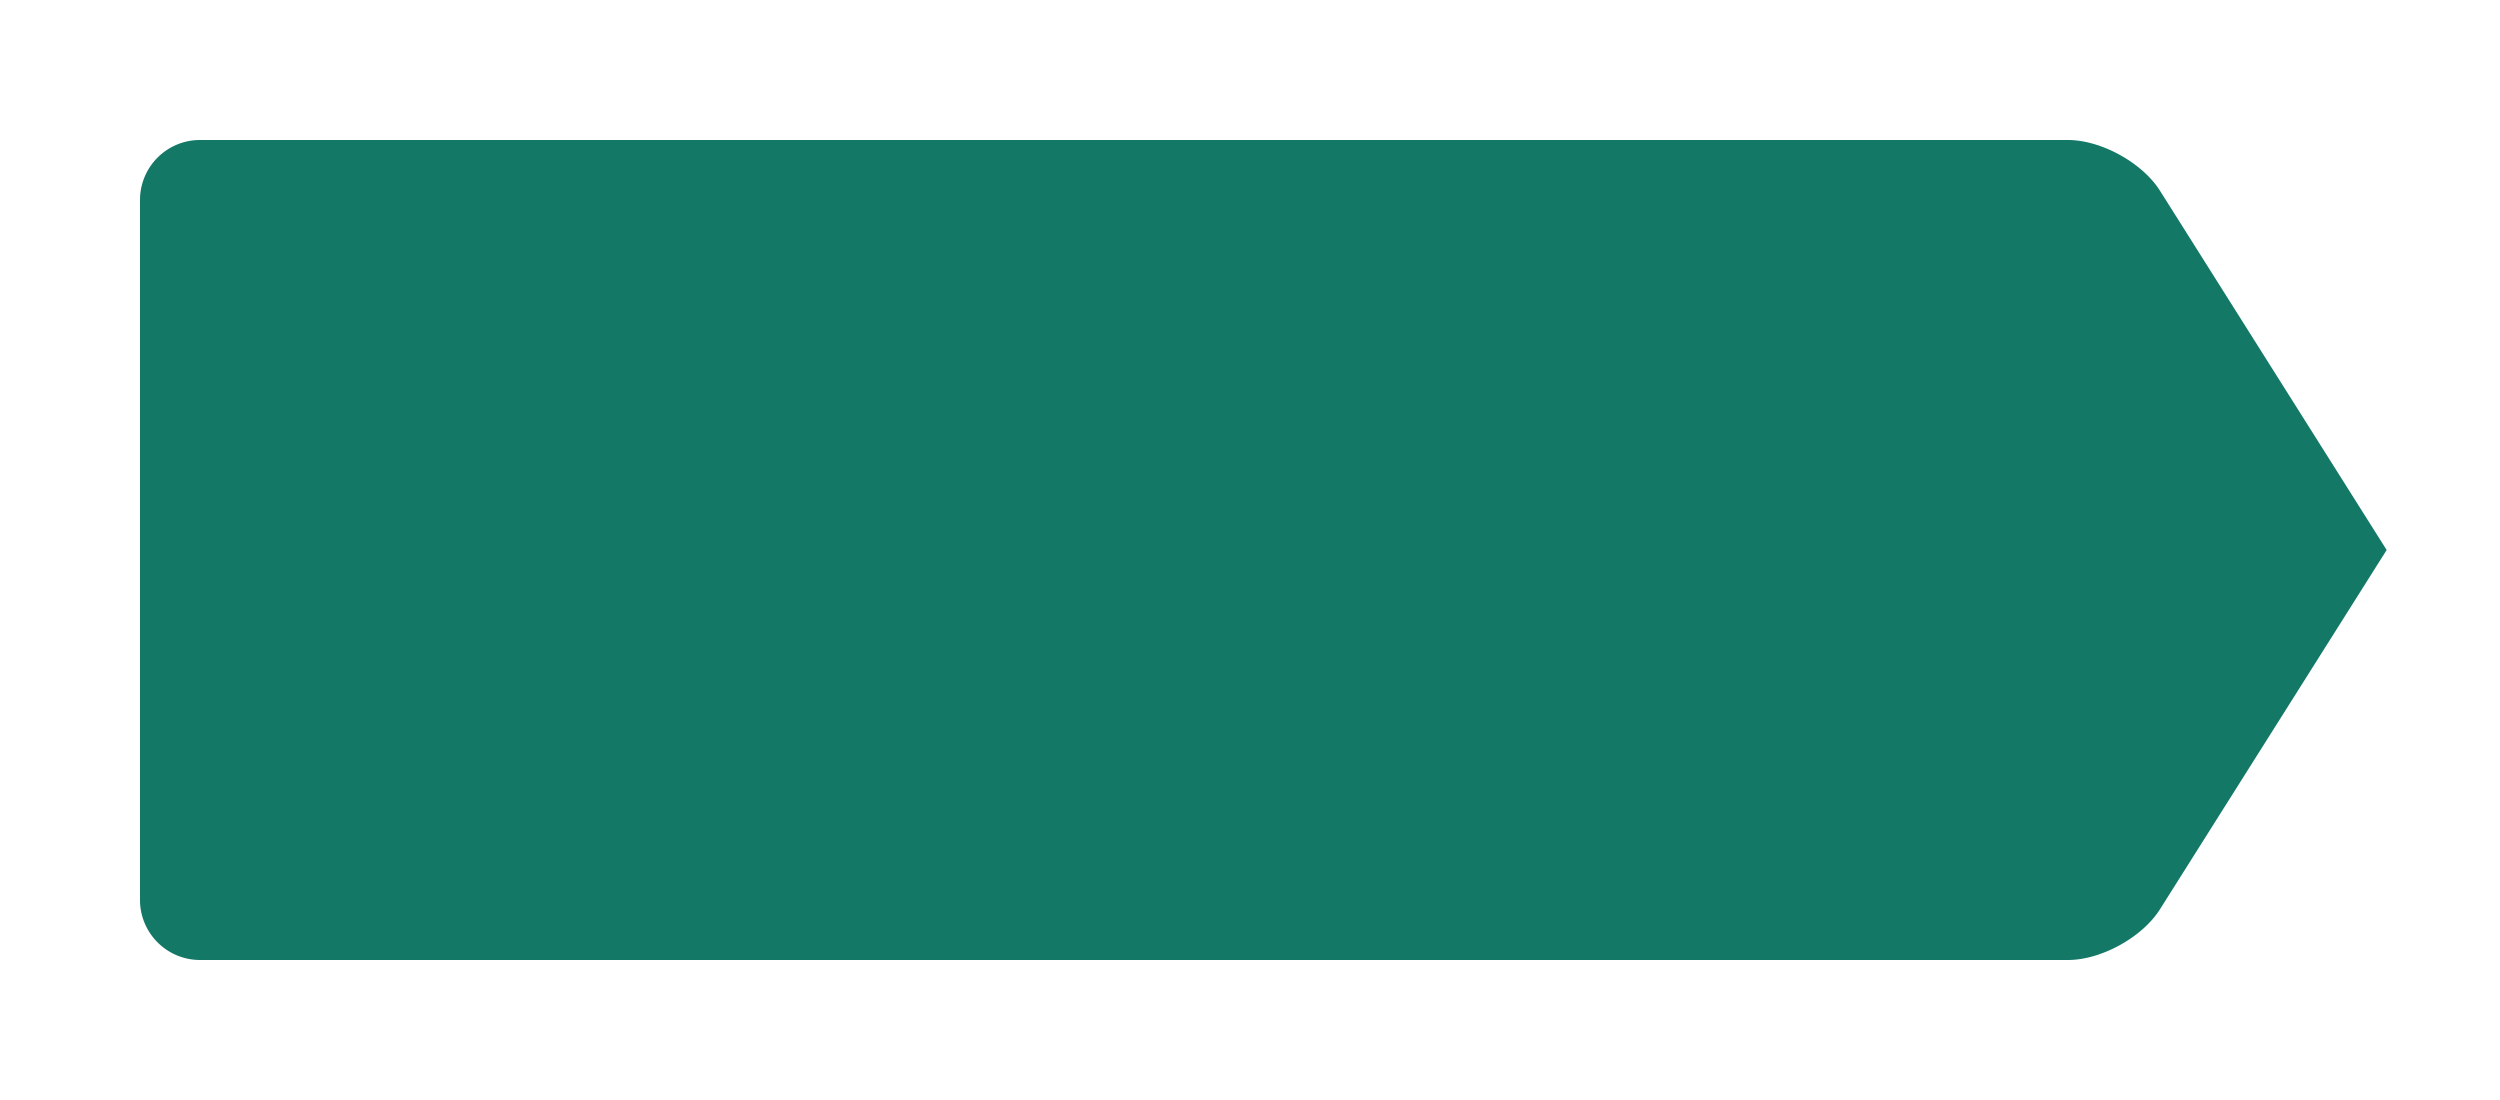
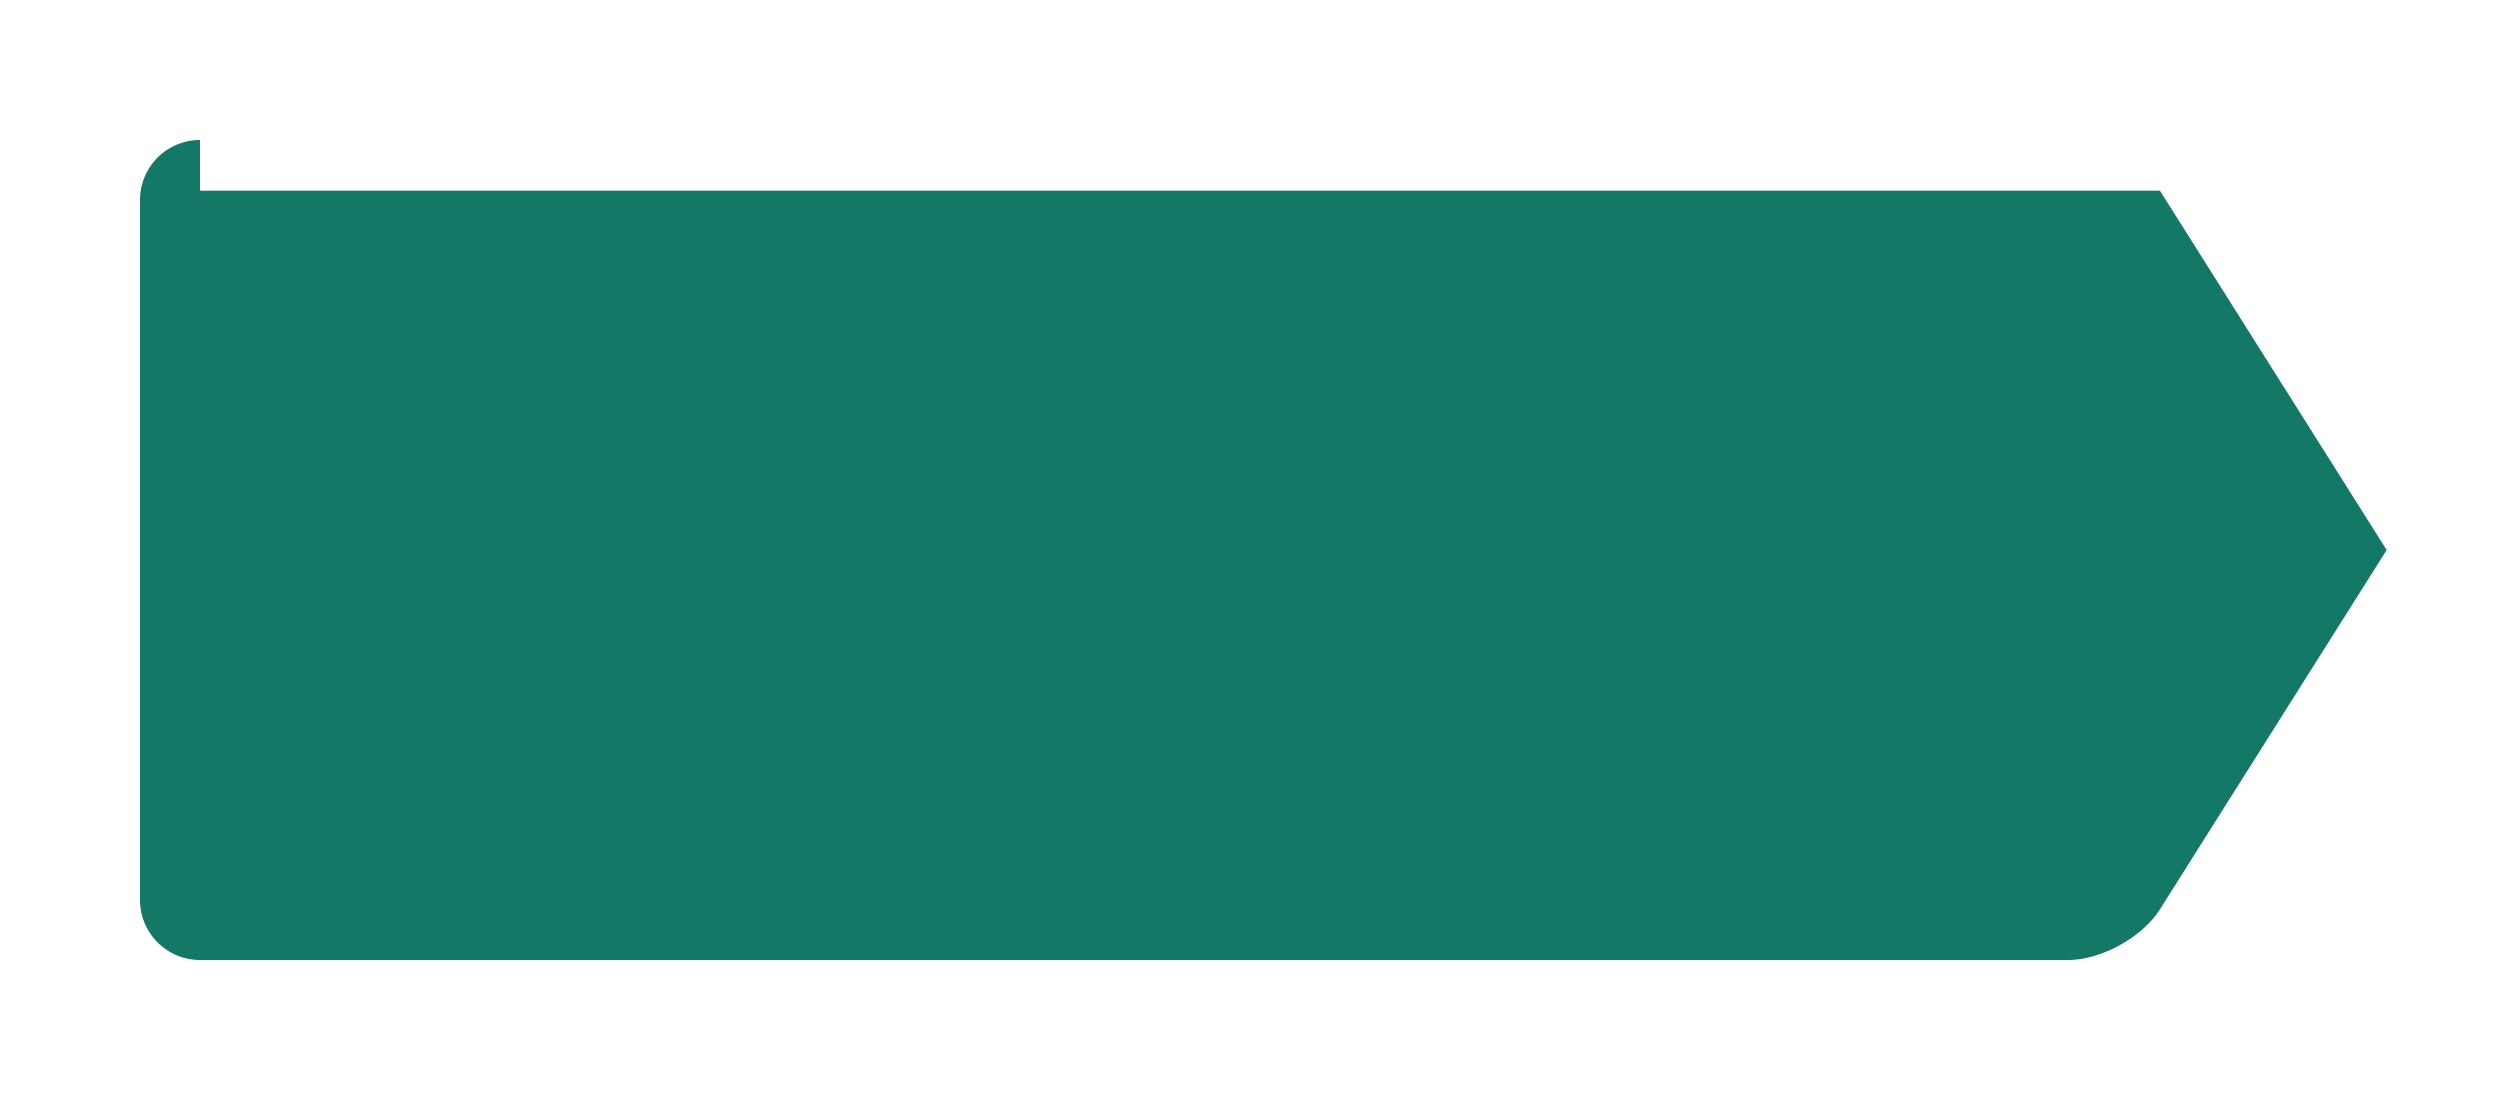
<svg xmlns="http://www.w3.org/2000/svg" width="250" height="110" viewBox="0 0 125 55">
  <defs>
    <filter x="-50%" y="-50%" width="200%" height="200%" filterUnits="objectBoundingBox" id="a">
      <feOffset in="SourceAlpha" result="shadowOffsetOuter1" />
      <feGaussianBlur stdDeviation="3.5" in="shadowOffsetOuter1" result="shadowBlurOuter1" />
      <feColorMatrix values="0 0 0 0 0 0 0 0 0 0 0 0 0 0 0 0 0 0 0.21 0" in="shadowBlurOuter1" result="shadowMatrixOuter1" />
      <feMerge>
        <feMergeNode in="shadowMatrixOuter1" />
        <feMergeNode in="SourceGraphic" />
      </feMerge>
    </filter>
  </defs>
  <g filter="url(#a)" fill="#147867" fill-rule="evenodd">
-     <path d="M10.002 7A3 3 0 0 0 7 9.998v35.004A3.003 3.003 0 0 0 10.002 48h93.394c1.658 0 3.716-1.131 4.601-2.534L119.333 27.5 107.997 9.534c-.883-1.4-2.947-2.534-4.6-2.534H10.001z" />
+     <path d="M10.002 7A3 3 0 0 0 7 9.998v35.004A3.003 3.003 0 0 0 10.002 48h93.394c1.658 0 3.716-1.131 4.601-2.534L119.333 27.5 107.997 9.534H10.001z" />
  </g>
</svg>